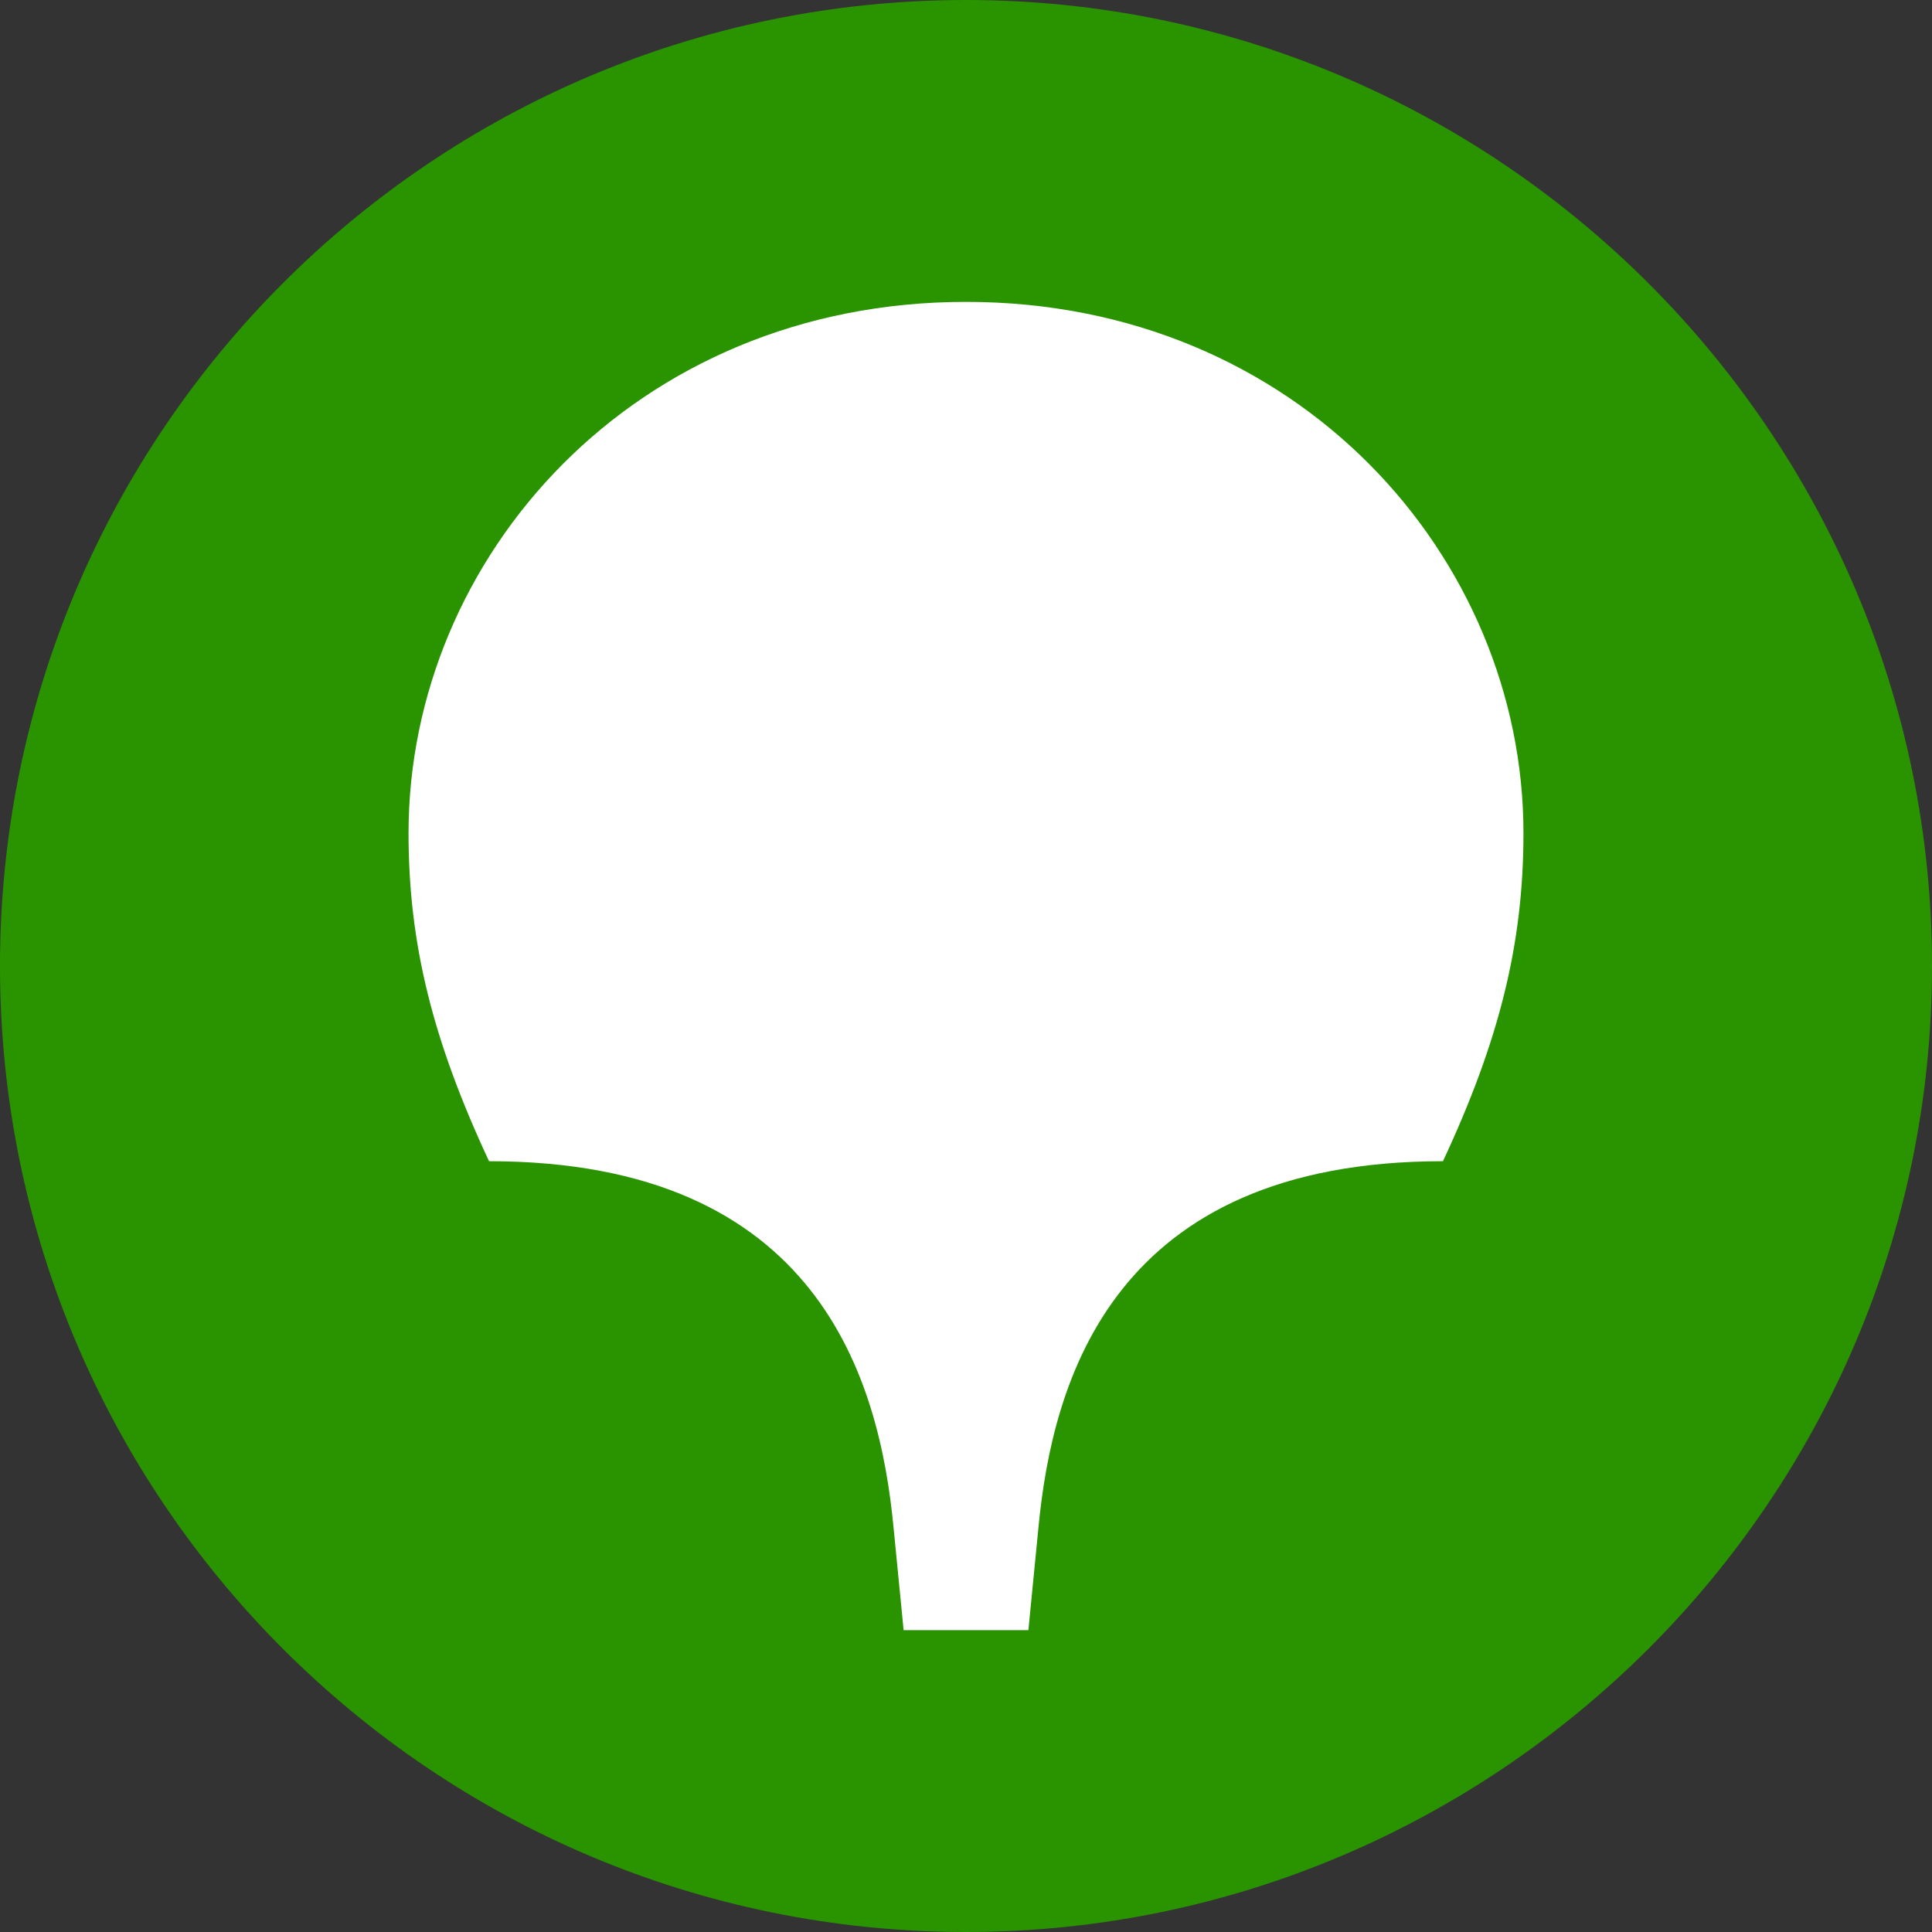
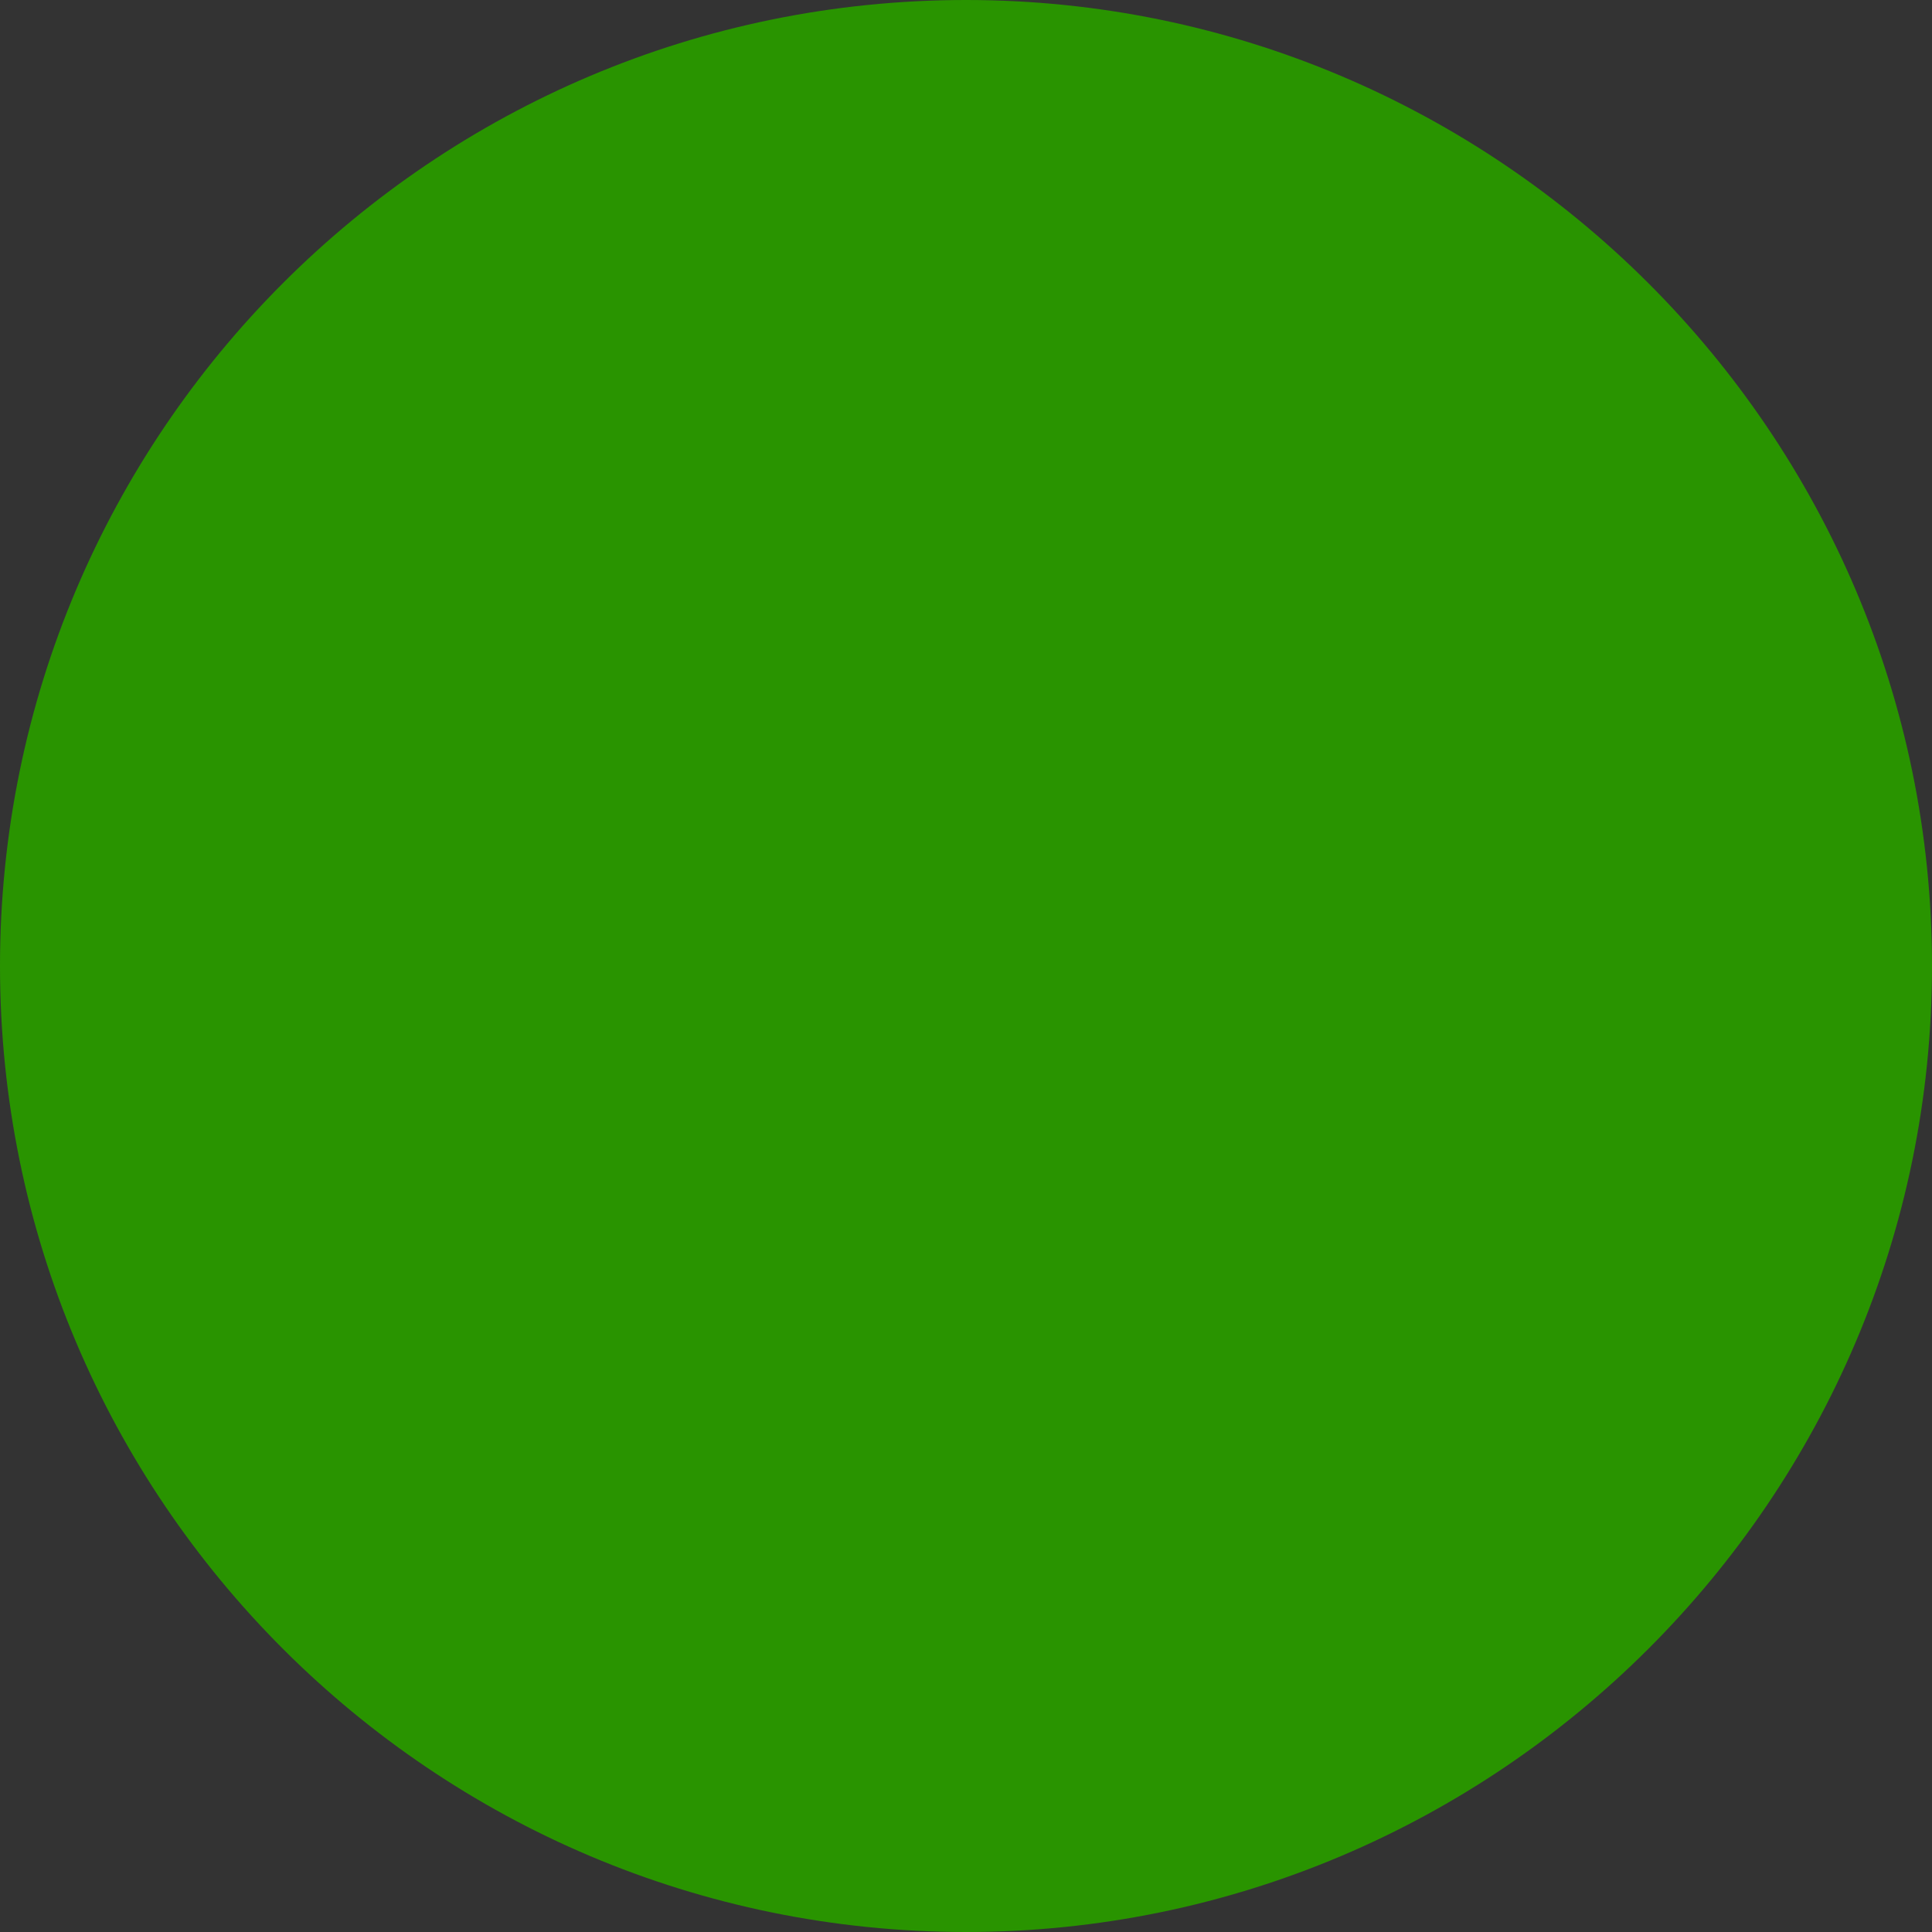
<svg xmlns="http://www.w3.org/2000/svg" width="24" height="24" viewBox="0 0 24 24" fill="none">
  <rect x="0" y="0" width="24" height="24" fill="#333333" stroke="none" />
  <path fill-rule="evenodd" clip-rule="evenodd" d="M12 24C18.6 24 24 18.624 24 12C24 5.376 18.6 0 12 0C5.376 0 0 5.376 0 12C0 18.624 5.376 24 12 24Z" fill="#299400" />
-   <path fill-rule="evenodd" clip-rule="evenodd" d="M12 3.75C16.125 3.75 18.925 6.925 18.925 10.35C18.925 11.725 18.625 12.925 17.925 14.425C13.825 14.425 13.075 17.15 12.9 18.975L12.775 20.25H11.225L11.1 18.975C10.925 17.15 10.175 14.425 6.075 14.425C5.375 12.925 5.075 11.725 5.075 10.35C5.075 6.925 7.875 3.75 12 3.75Z" fill="white" />
</svg>